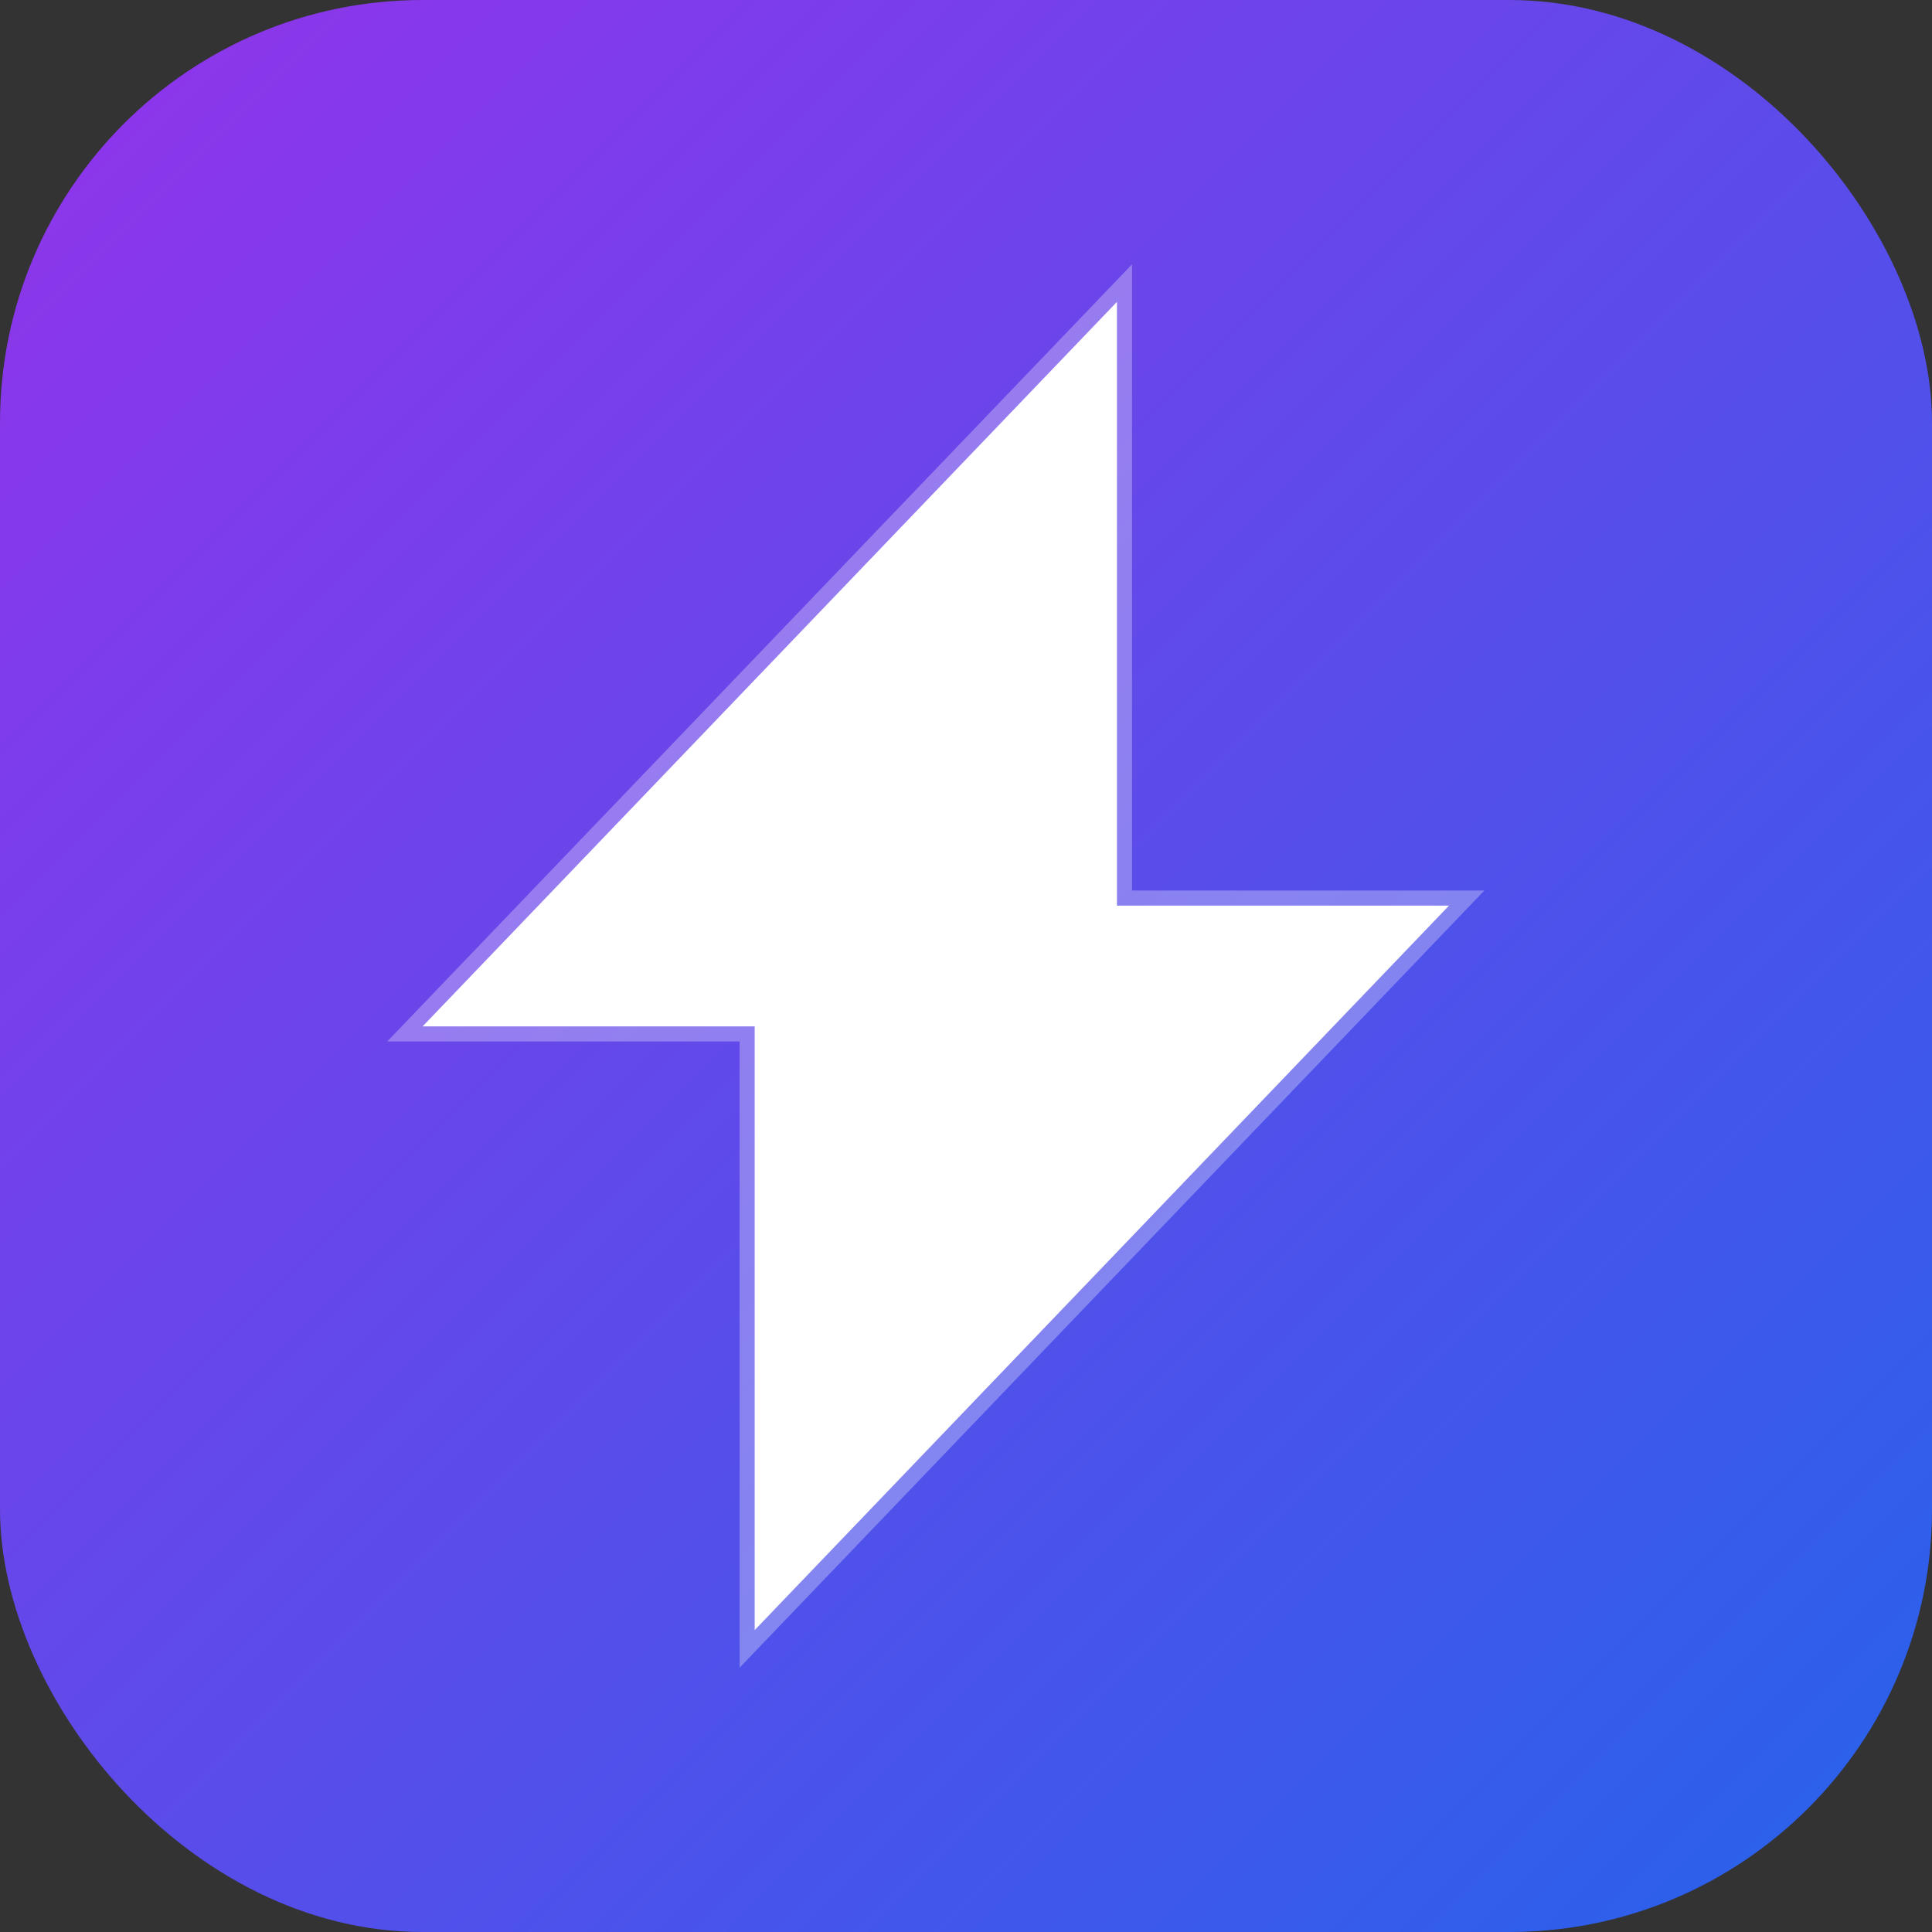
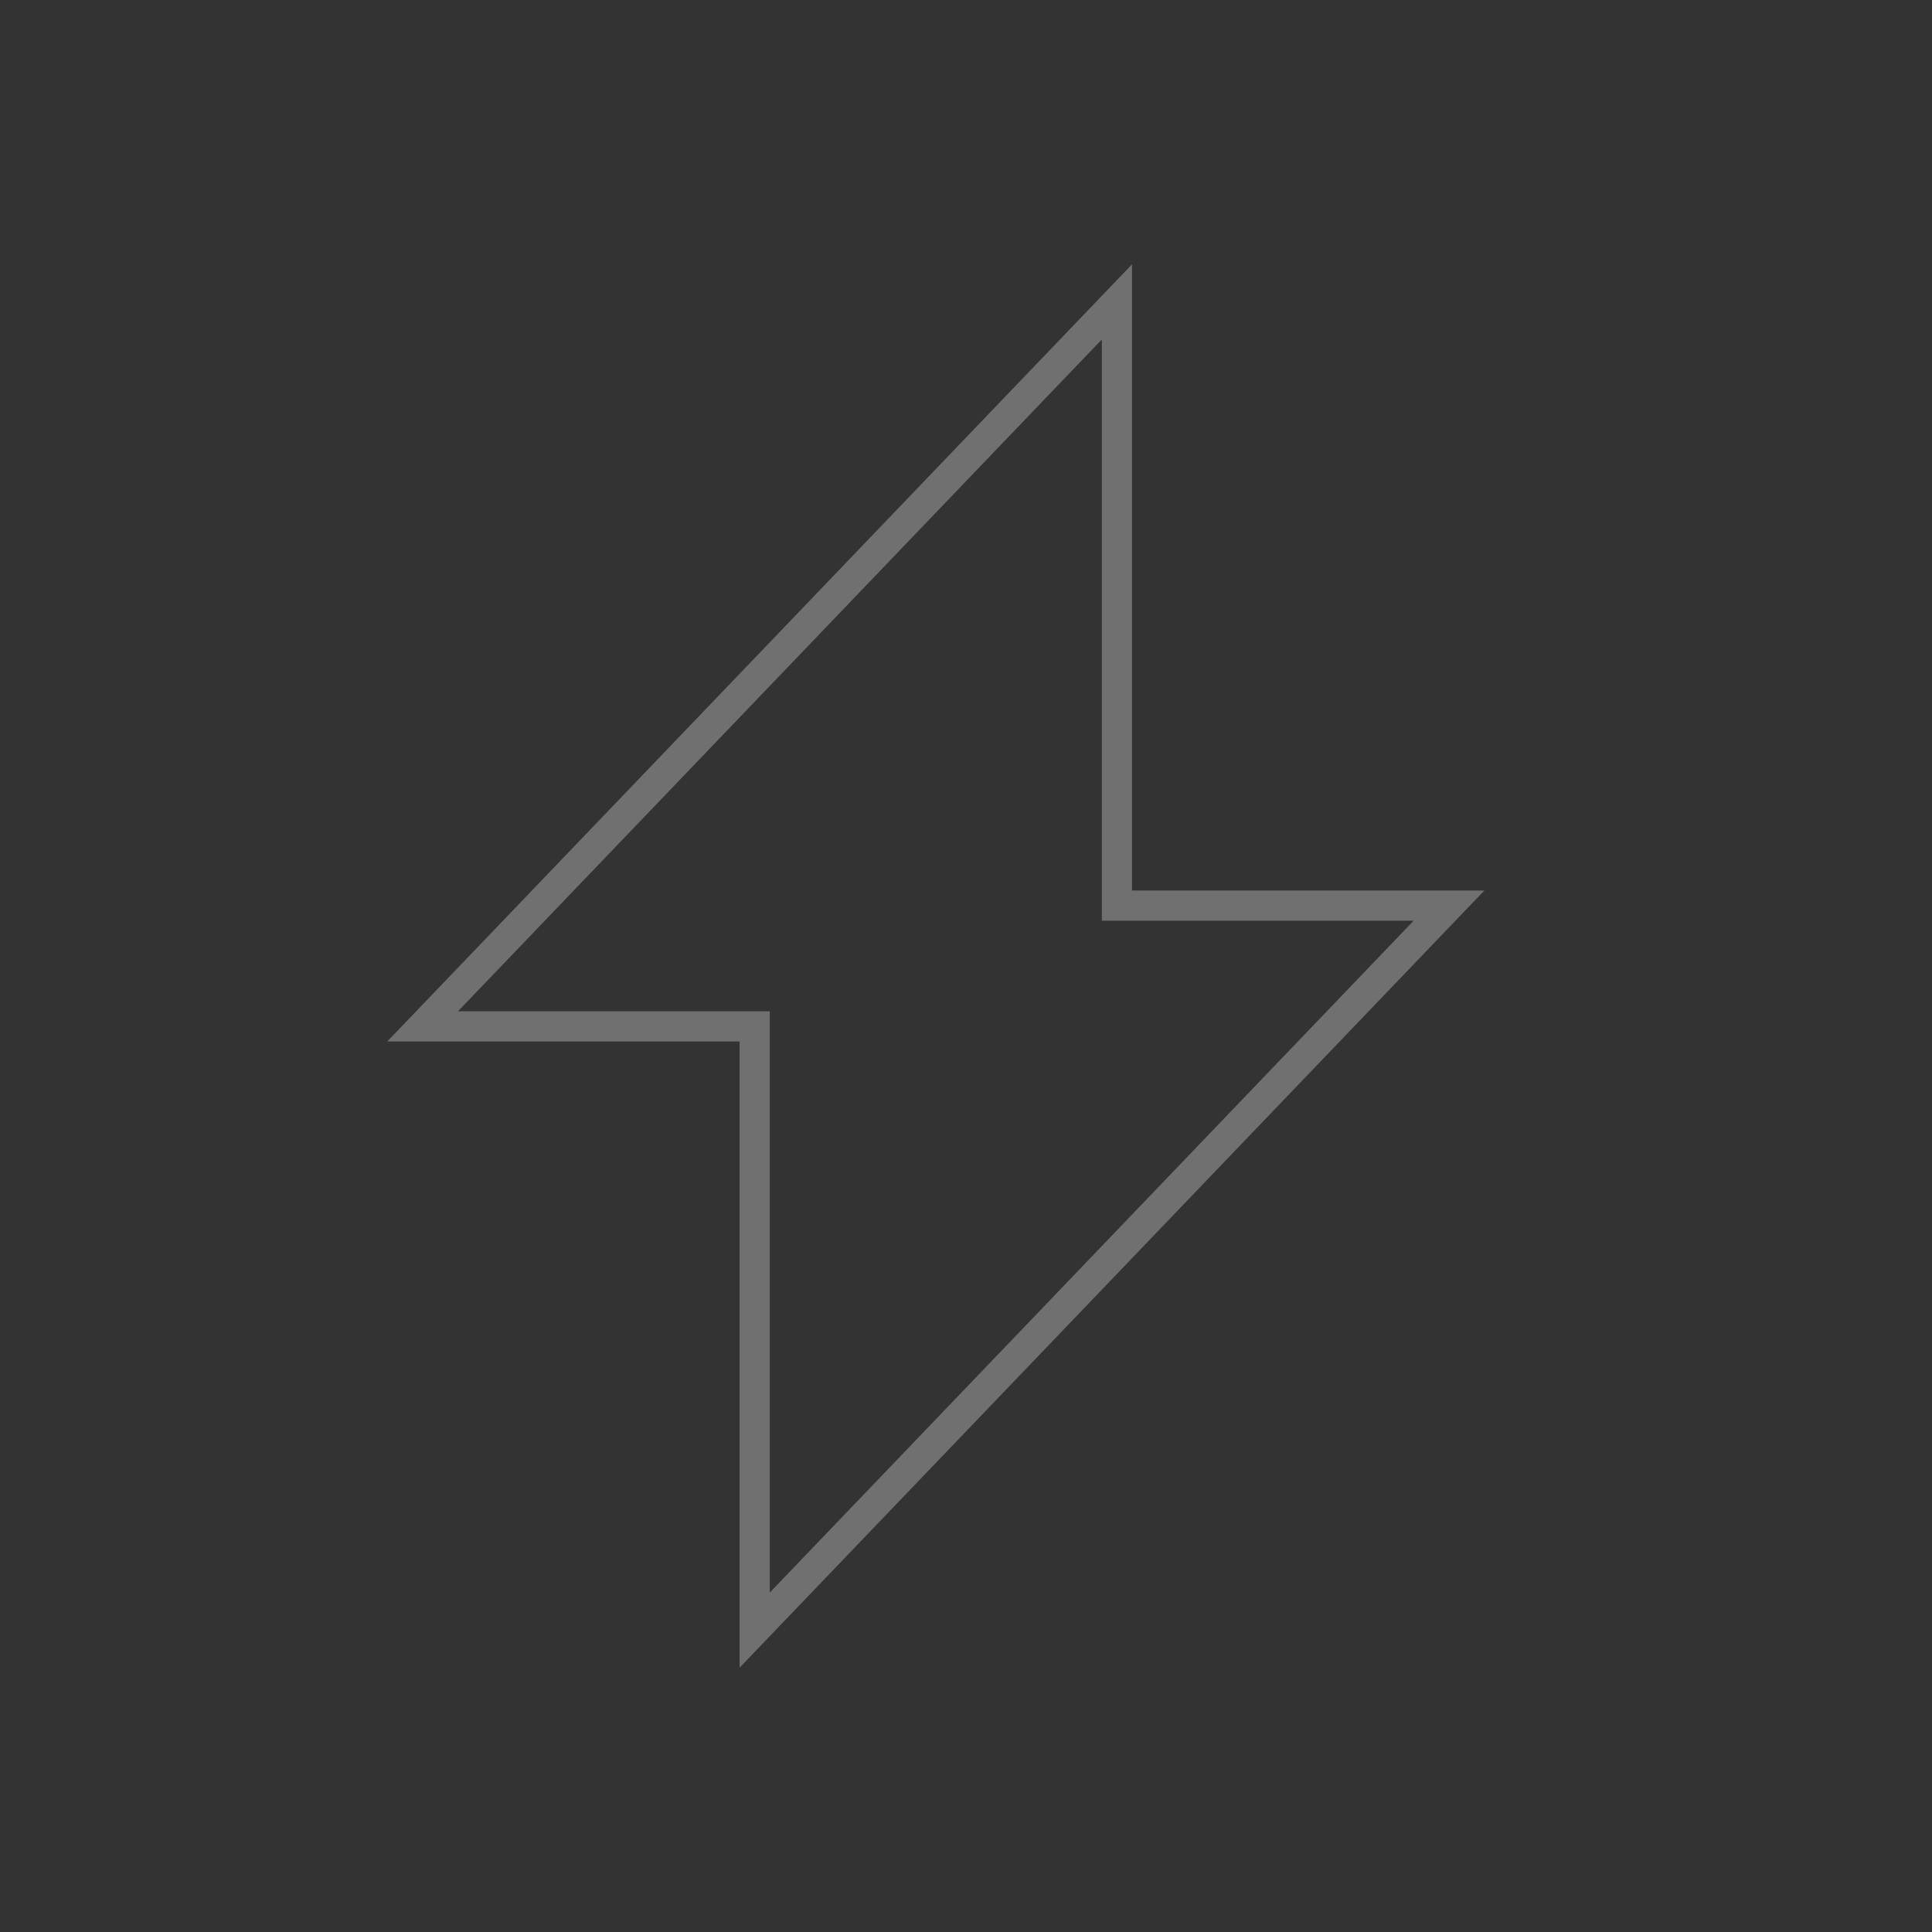
<svg xmlns="http://www.w3.org/2000/svg" width="32" height="32" viewBox="0 0 32 32" fill="none">
  <rect x="0" y="0" width="32" height="32" fill="#333333" stroke="none" />
  <defs>
    <linearGradient id="logoGradient" x1="0%" y1="0%" x2="100%" y2="100%">
      <stop offset="0%" style="stop-color:#9333EA;stop-opacity:1" />
      <stop offset="100%" style="stop-color:#2563EB;stop-opacity:1" />
    </linearGradient>
  </defs>
-   <rect width="32" height="32" rx="7" fill="url(#logoGradient)" stroke="none" />
-   <path d="M18.5 5L7 17h5.5v10l11.5-12H18.5V5z" fill="white" stroke="none" />
  <path d="M18.5 5L7 17h5.5v10l11.5-12H18.5V5z" fill="none" stroke="rgba(255,255,255,0.3)" stroke-width="0.5" />
</svg>